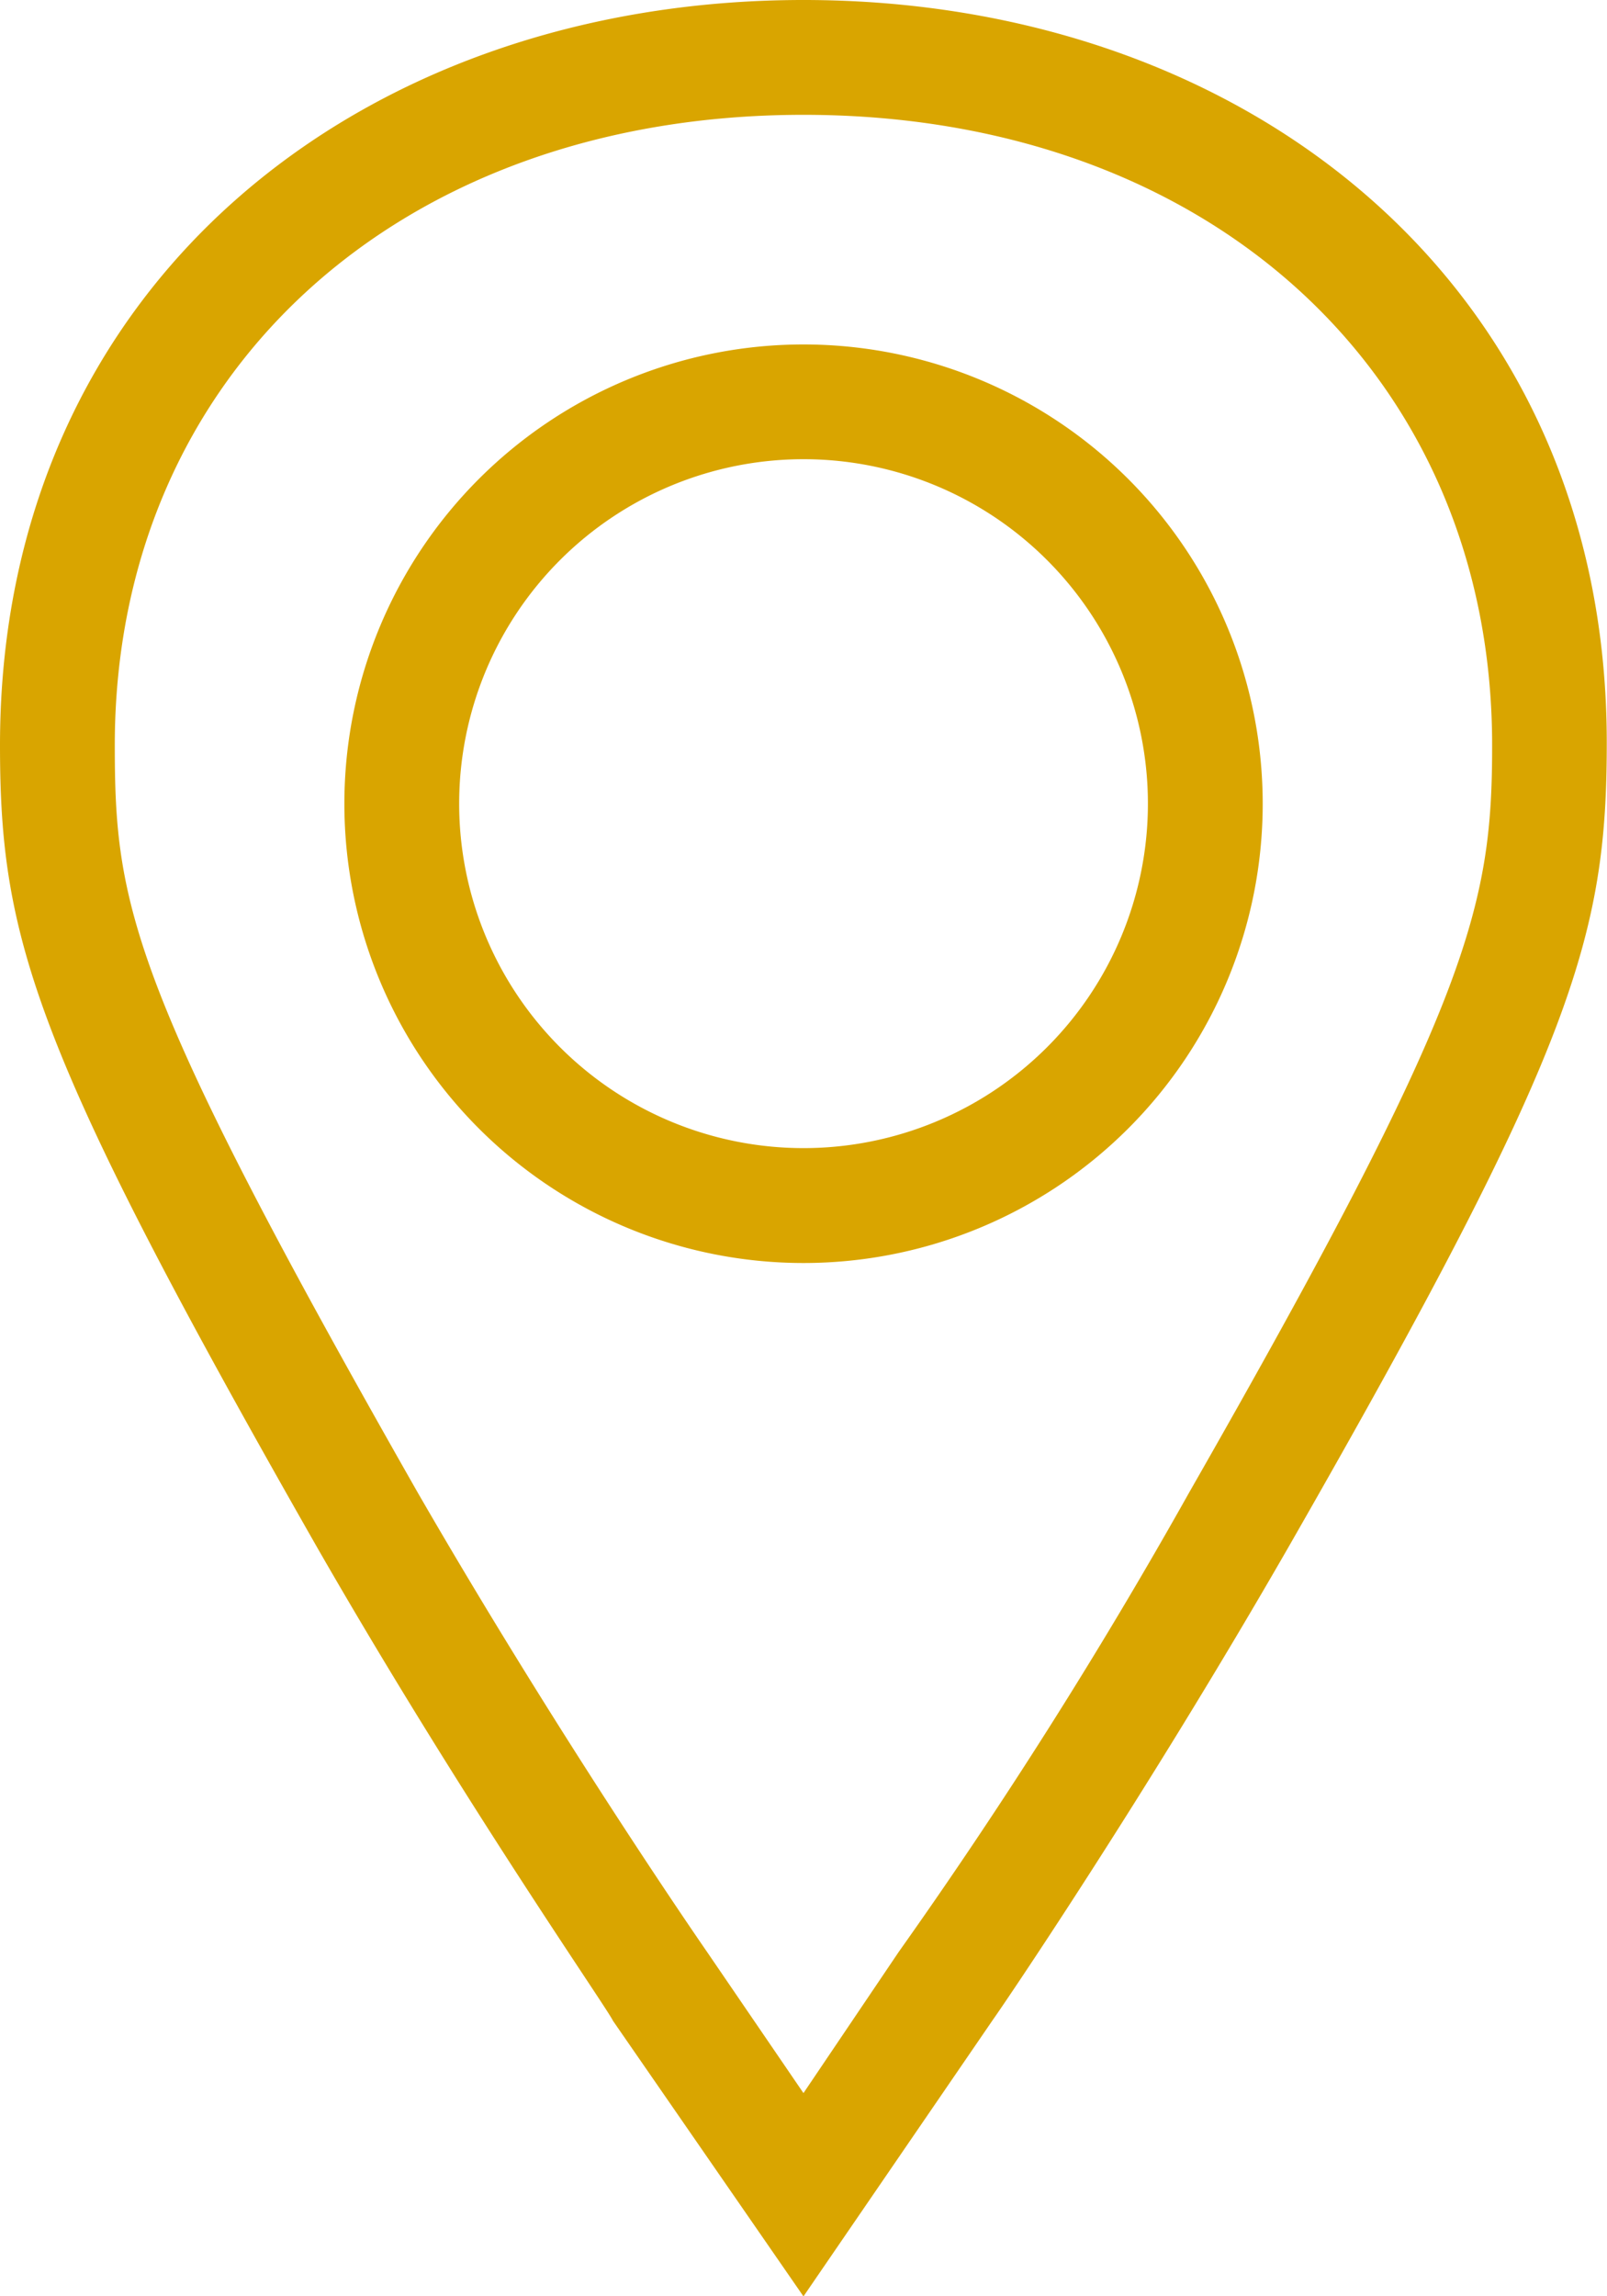
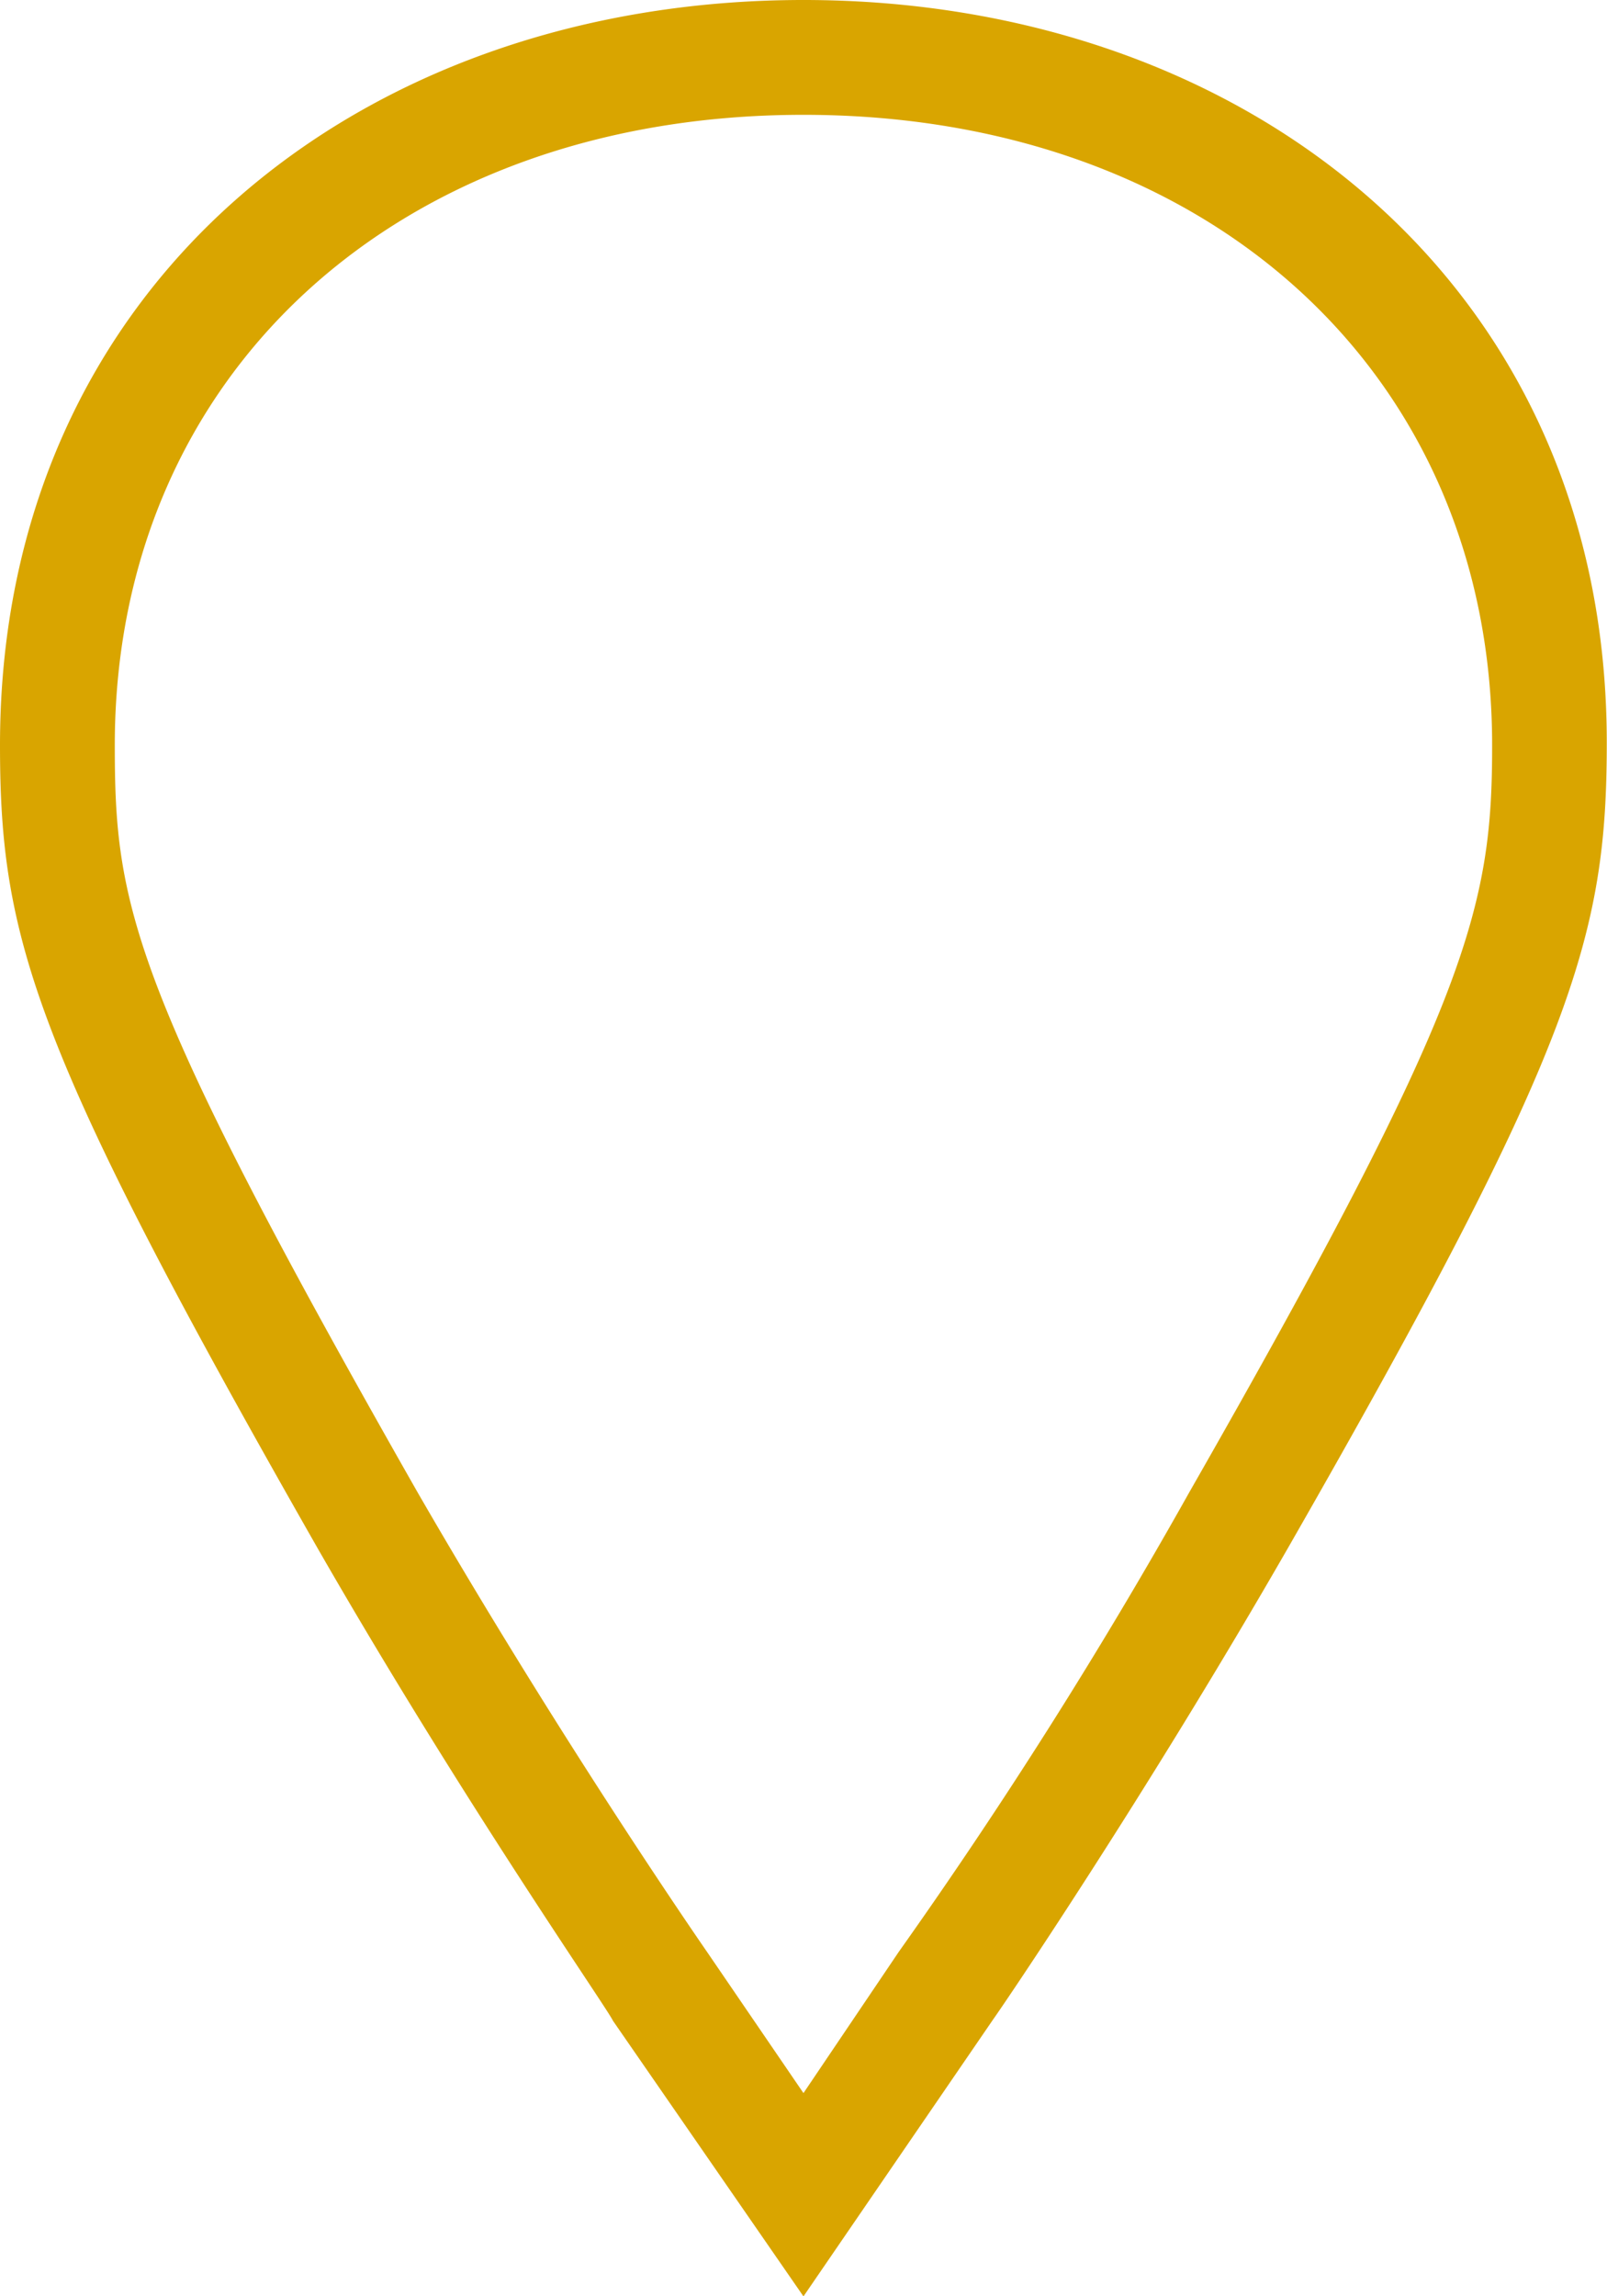
<svg xmlns="http://www.w3.org/2000/svg" id="pin.min.385d877fd49a84a572799c8664e34172" width="20.859" height="29.798" viewBox="0 0 20.859 29.798">
-   <path id="Trazado_761" data-name="Trazado 761" d="M13.96,5a5.96,5.96,0,1,0,5.96,5.96A5.96,5.96,0,0,0,13.96,5Zm0,10.429a4.47,4.47,0,1,1,4.47-4.47A4.47,4.47,0,0,1,13.96,15.429Z" transform="translate(-3.53 -0.53)" fill="#d9a500" />
  <path id="Trazado_762" data-name="Trazado 762" d="M15.429,2C9.678,2,5,5.695,5,11.67c0,2.518.432,3.948,4.127,10.429,1.892,3.293,3.755,5.96,3.829,6.124L15.429,31.8,17.9,28.193c.074-.1,1.937-2.831,3.829-6.124,3.695-6.451,4.127-7.911,4.127-10.429C25.859,5.695,21.18,2,15.429,2Zm5.006,19.369a66.716,66.716,0,0,1-3.769,5.96l-1.237,1.833-1.252-1.833s-1.862-2.682-3.755-5.96C6.684,14.8,6.49,13.755,6.49,11.67c0-4.812,3.68-8.18,8.939-8.18s8.939,3.367,8.939,8.18C24.369,13.785,24.071,15.007,20.435,21.369Z" transform="translate(-5 -2)" fill="#d9a500" />
</svg>